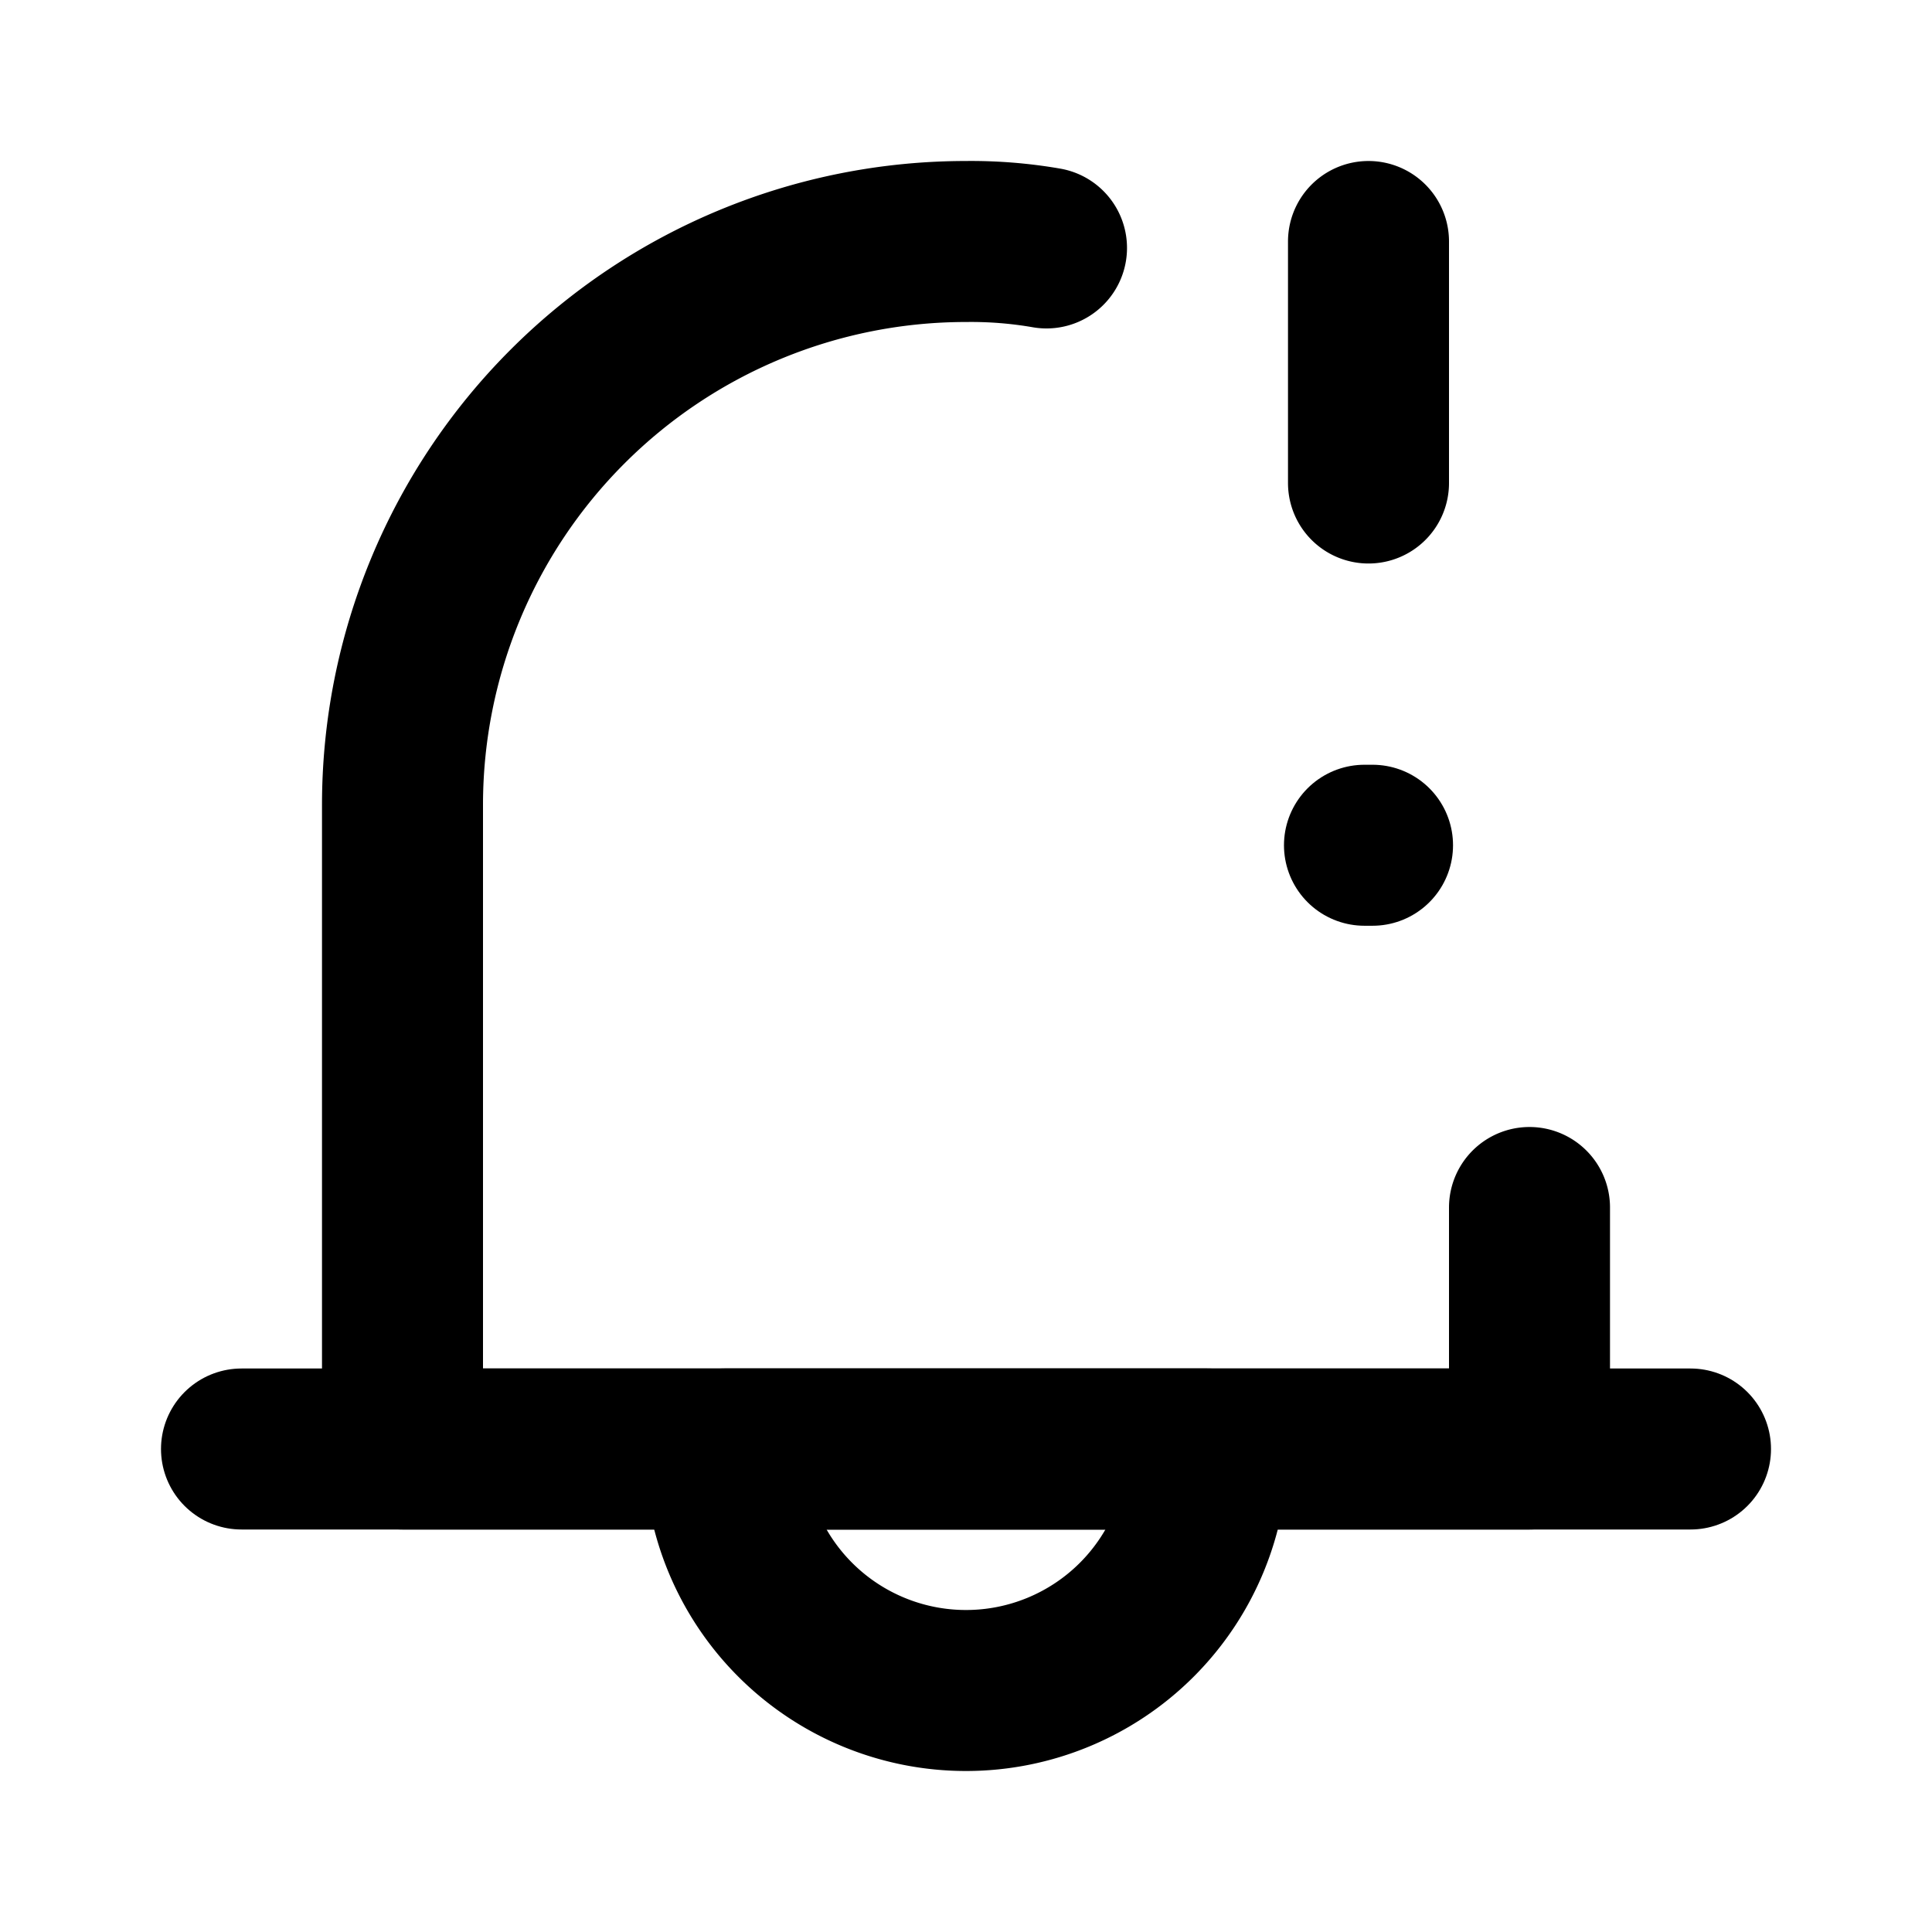
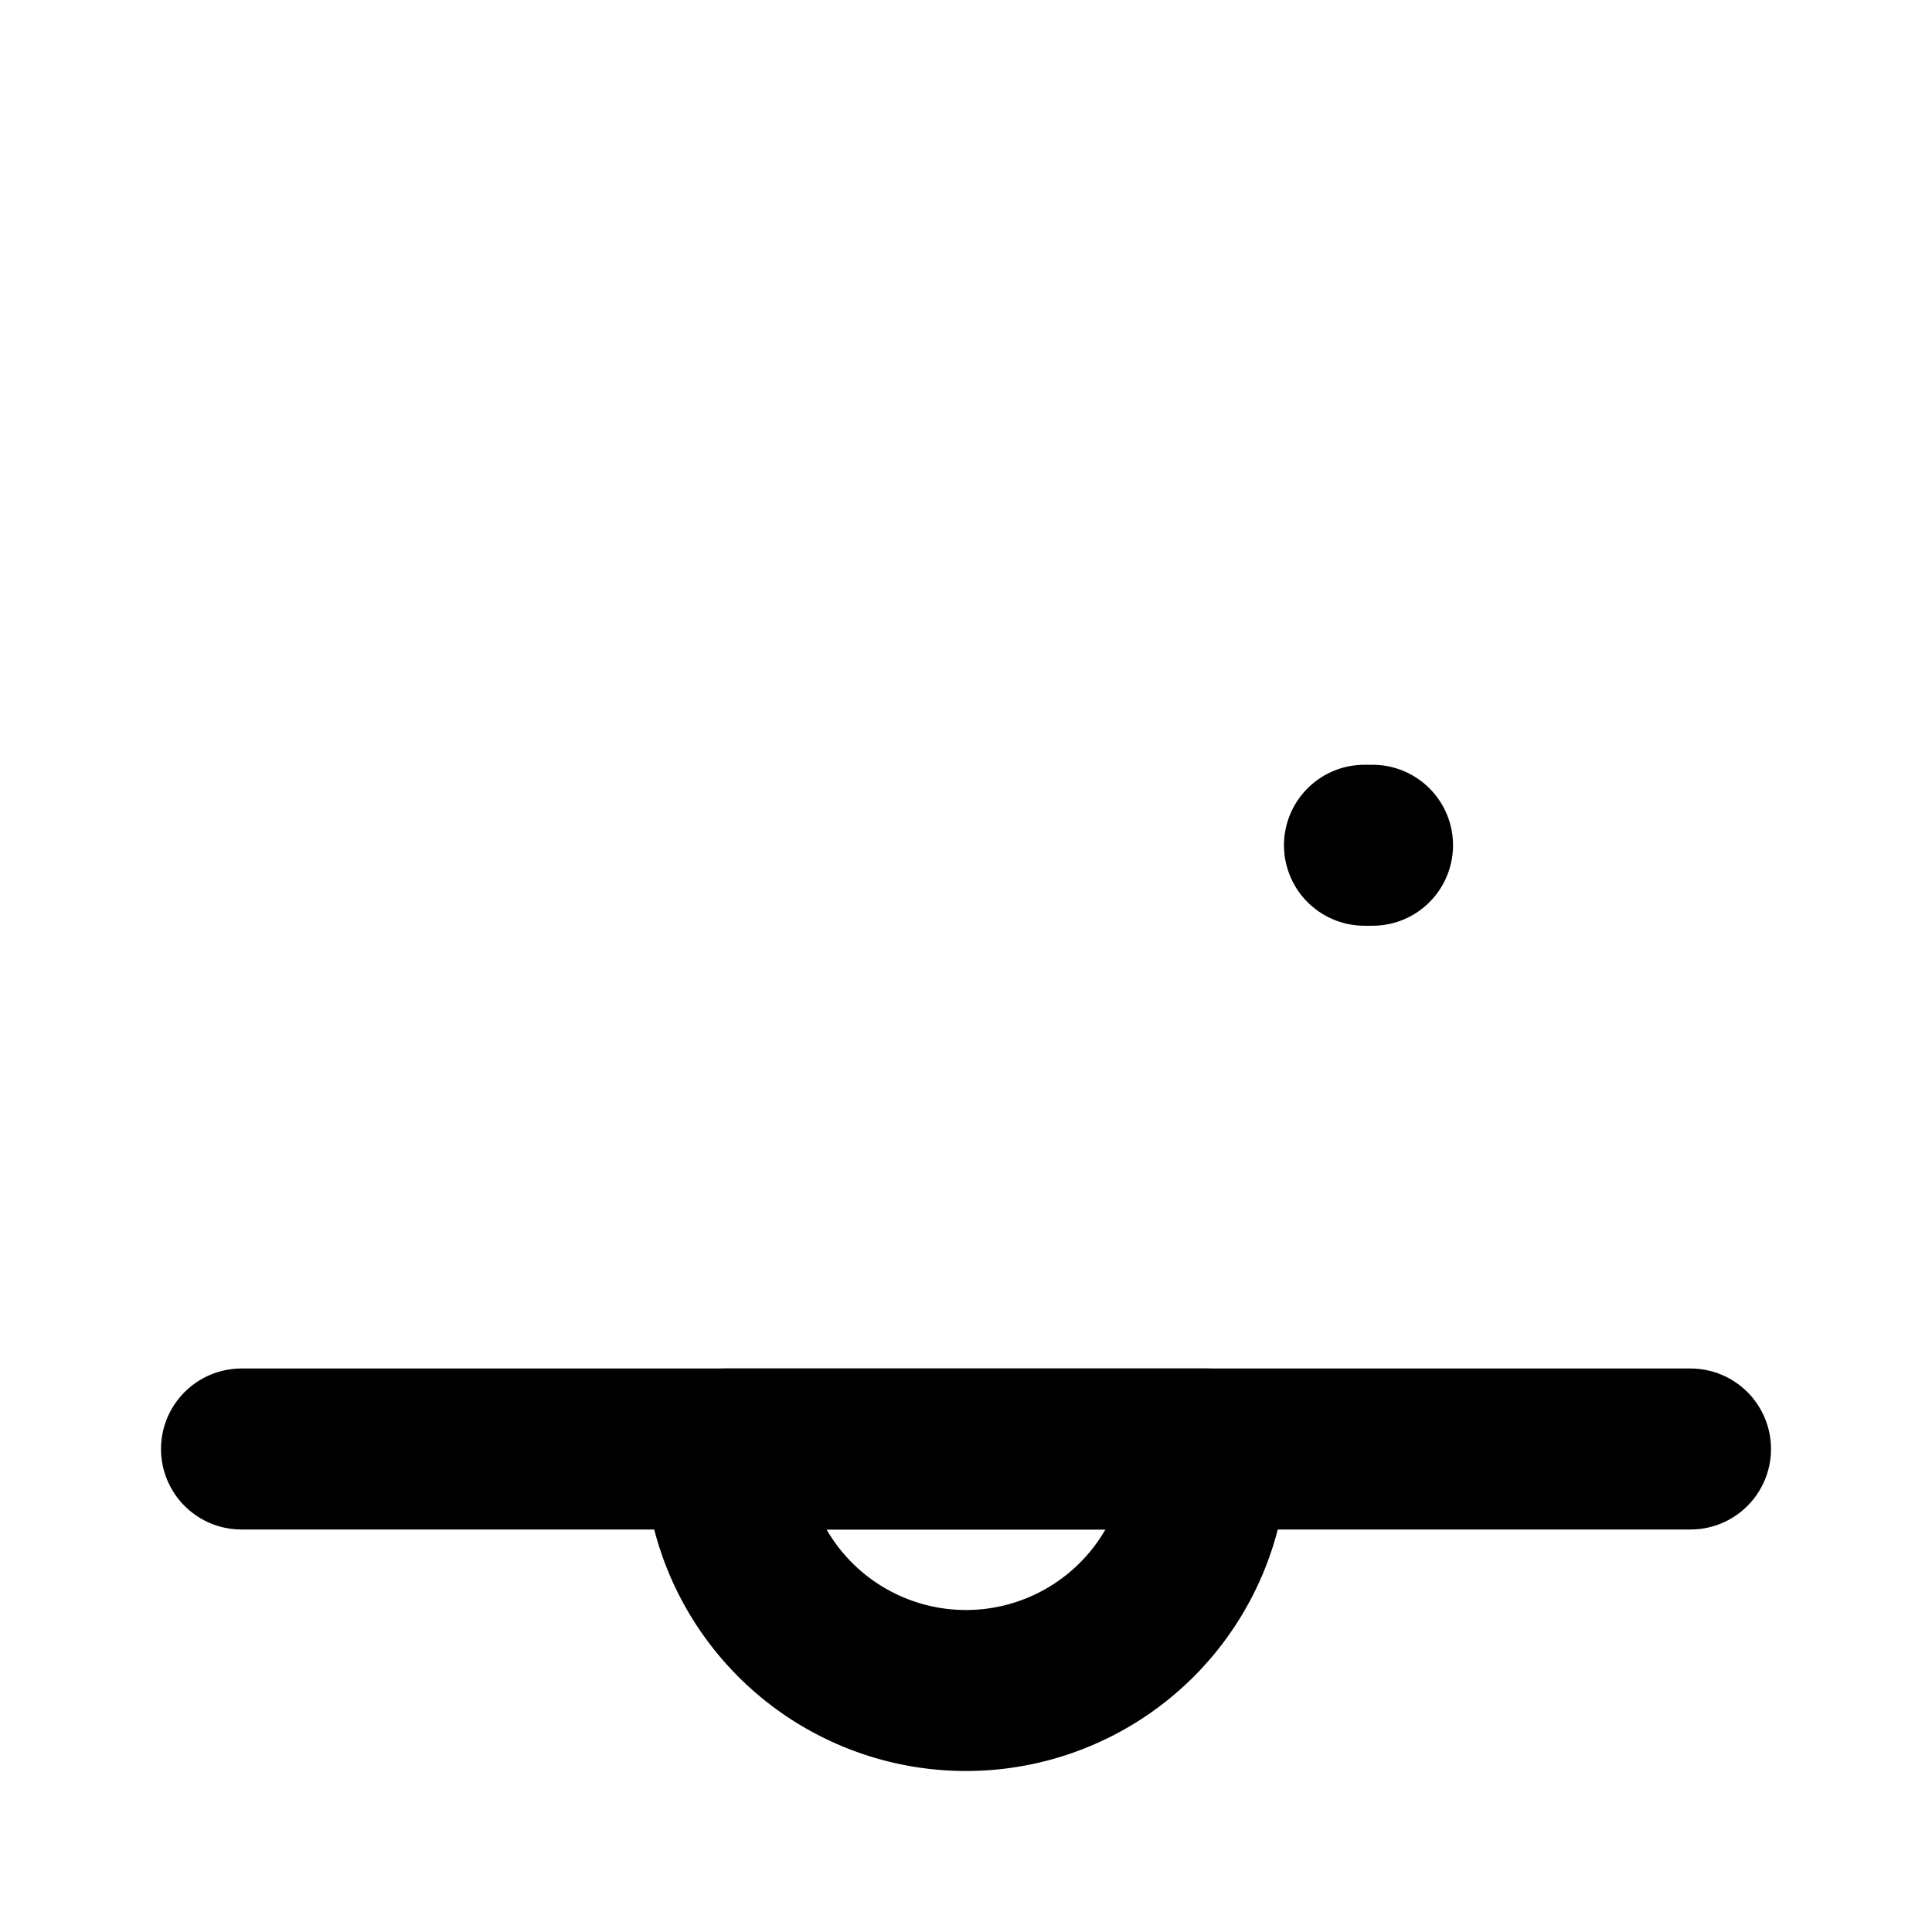
<svg xmlns="http://www.w3.org/2000/svg" fill="#000000" width="81px" height="81px" viewBox="0 0 24 24" id="notification-alert" data-name="Line Color" class="icon line-color" stroke="#000000">
  <g id="SVGRepo_bgCarrier" stroke-width="0" />
  <g id="SVGRepo_tracerCarrier" stroke-linecap="round" stroke-linejoin="round" />
  <g id="SVGRepo_iconCarrier">
-     <path id="secondary" d="M9,18a3,3,0,0,0,6,0ZM17,3V6" style="fill: none; stroke: #000000; stroke-linecap: round; stroke-linejoin: round; stroke-width: 2;" />
-     <path id="primary" d="M19,15v3H5V10a7,7,0,0,1,7-7,5.47,5.47,0,0,1,1,.08" style="fill: none; stroke: #00000000000; stroke-linecap: round; stroke-linejoin: round; stroke-width: 2;" />
+     <path id="secondary" d="M9,18a3,3,0,0,0,6,0ZM17,3" style="fill: none; stroke: #000000; stroke-linecap: round; stroke-linejoin: round; stroke-width: 2;" />
    <line id="primary-2" data-name="primary" x1="3" y1="18" x2="21" y2="18" style="fill: none; stroke: #00000000000; stroke-linecap: round; stroke-linejoin: round; stroke-width: 2;" />
    <line id="secondary-upstroke" x1="16.95" y1="10.5" x2="17.05" y2="10.5" style="fill: none; stroke: #000000; stroke-linecap: round; stroke-linejoin: round; stroke-width: 2;" />
  </g>
</svg>